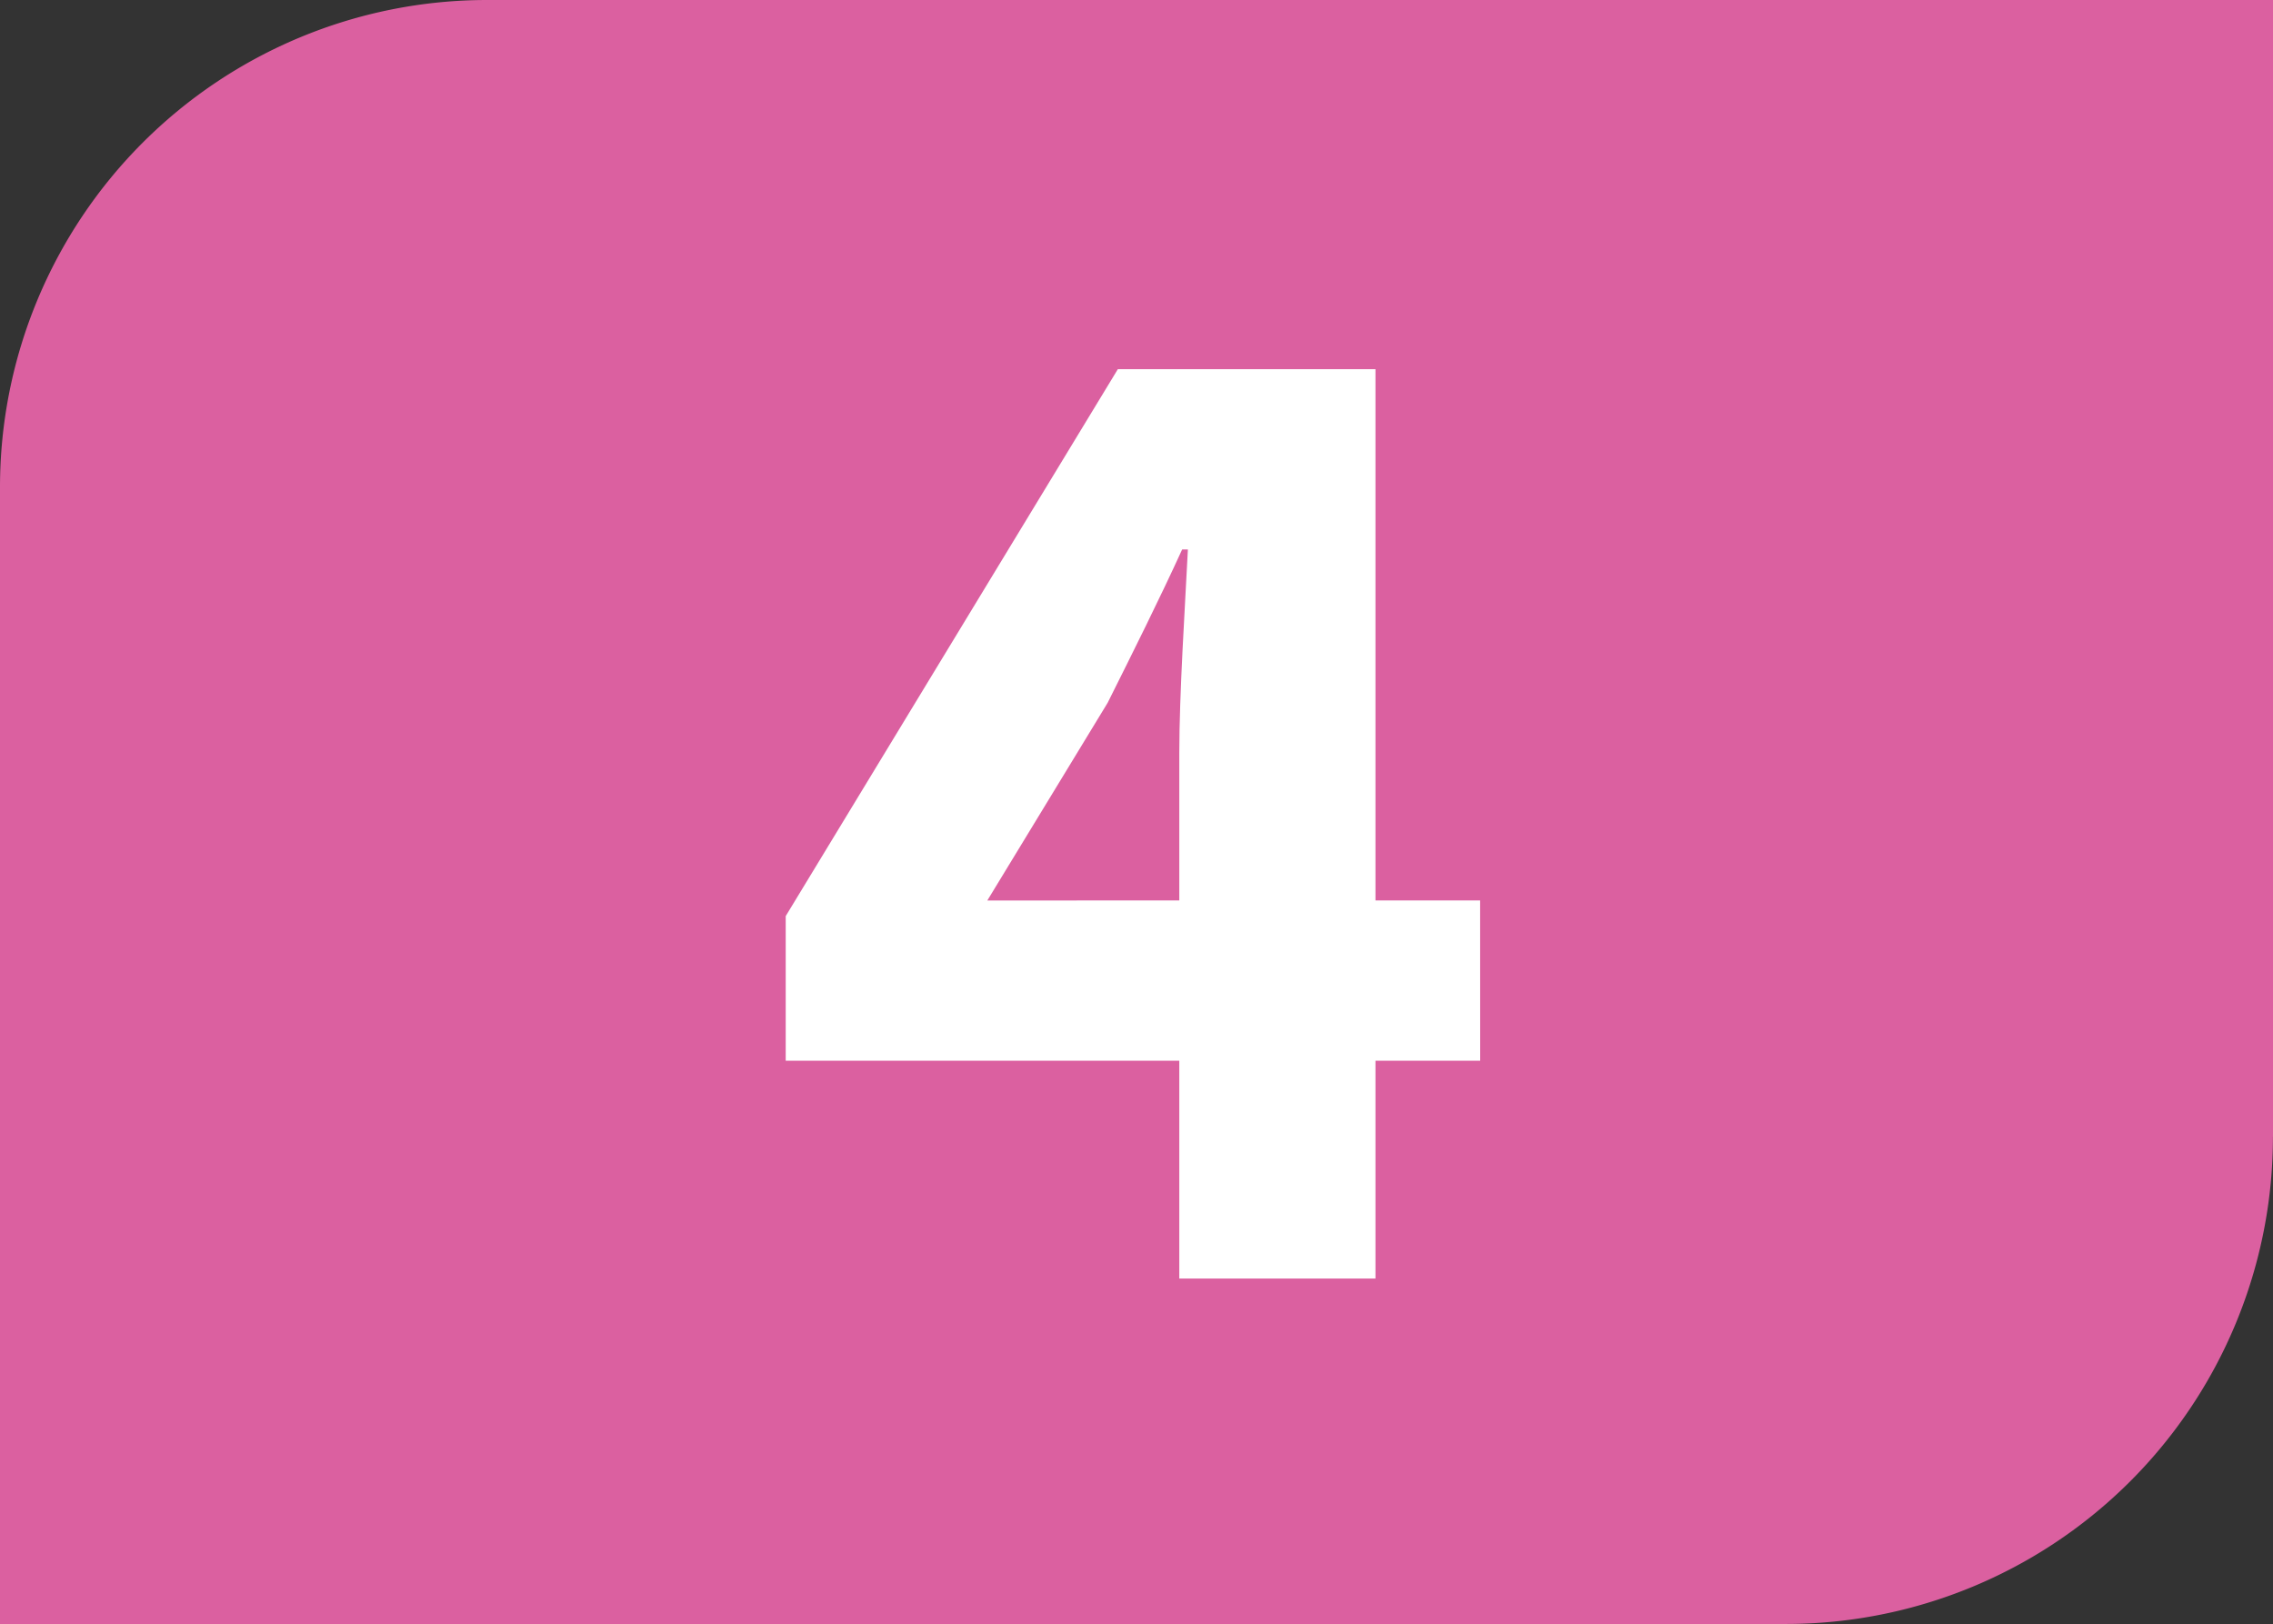
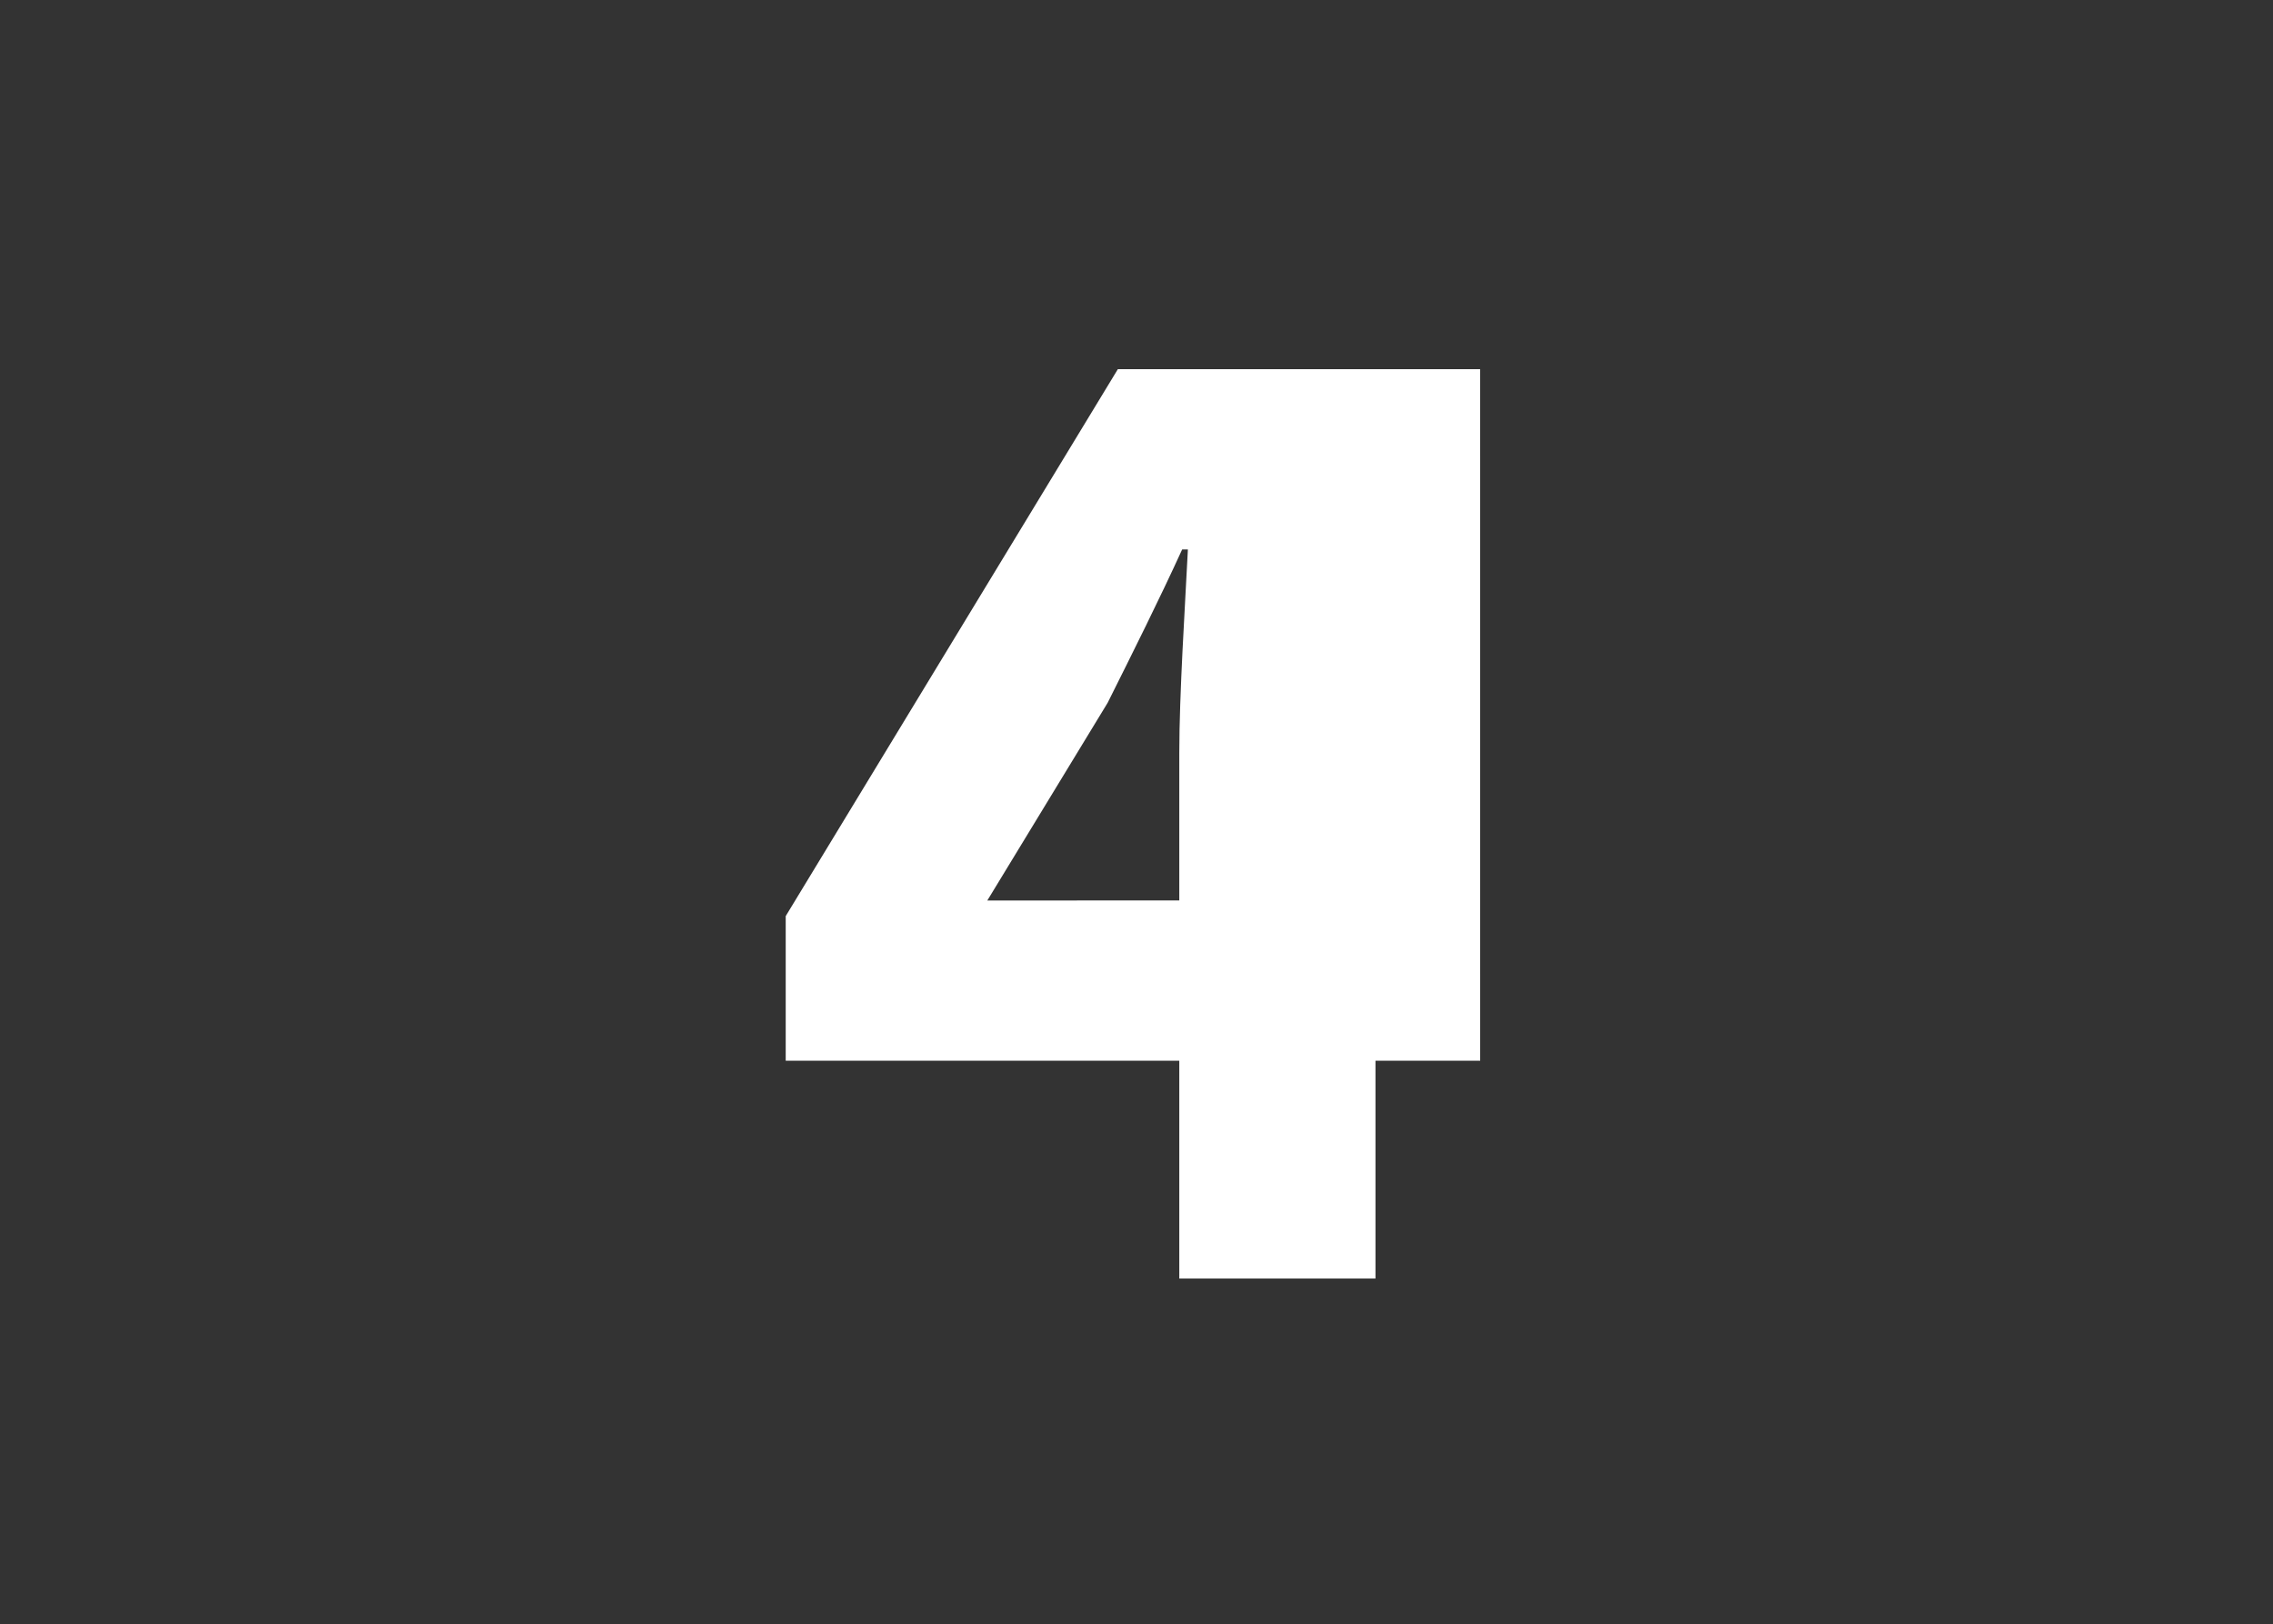
<svg xmlns="http://www.w3.org/2000/svg" id="Calque_1" data-name="Calque 1" viewBox="0 0 793.21 566.67">
  <rect x="0" y="0" width="793.21" height="566.67" fill="#333333" stroke="none" />
  <defs>
    <style>.cls-1{fill:#db60a0;}.cls-2{fill:#fff;}</style>
  </defs>
-   <path class="cls-1" d="M815.27,409.72V13.07H192.06a170,170,0,0,0-170,170V579.73H645.25a170,170,0,0,0,170-170" transform="translate(-22.06 -13.07)" />
-   <path class="cls-2" d="M433.6,327.26V275.79c0-20.53,2-51,3-71h-2c-8,17.5-17,35.5-26,53.5l-42,69Zm105,55.93H502.06v76H433.6v-76H296.25V332.73L412.16,141.88h89.9V327.26h36.52Z" transform="translate(-22.06 -13.07)" />
+   <path class="cls-2" d="M433.6,327.26V275.79c0-20.53,2-51,3-71h-2c-8,17.5-17,35.5-26,53.5l-42,69Zm105,55.93H502.06v76H433.6v-76H296.25V332.73L412.16,141.88h89.9h36.52Z" transform="translate(-22.06 -13.07)" />
</svg>